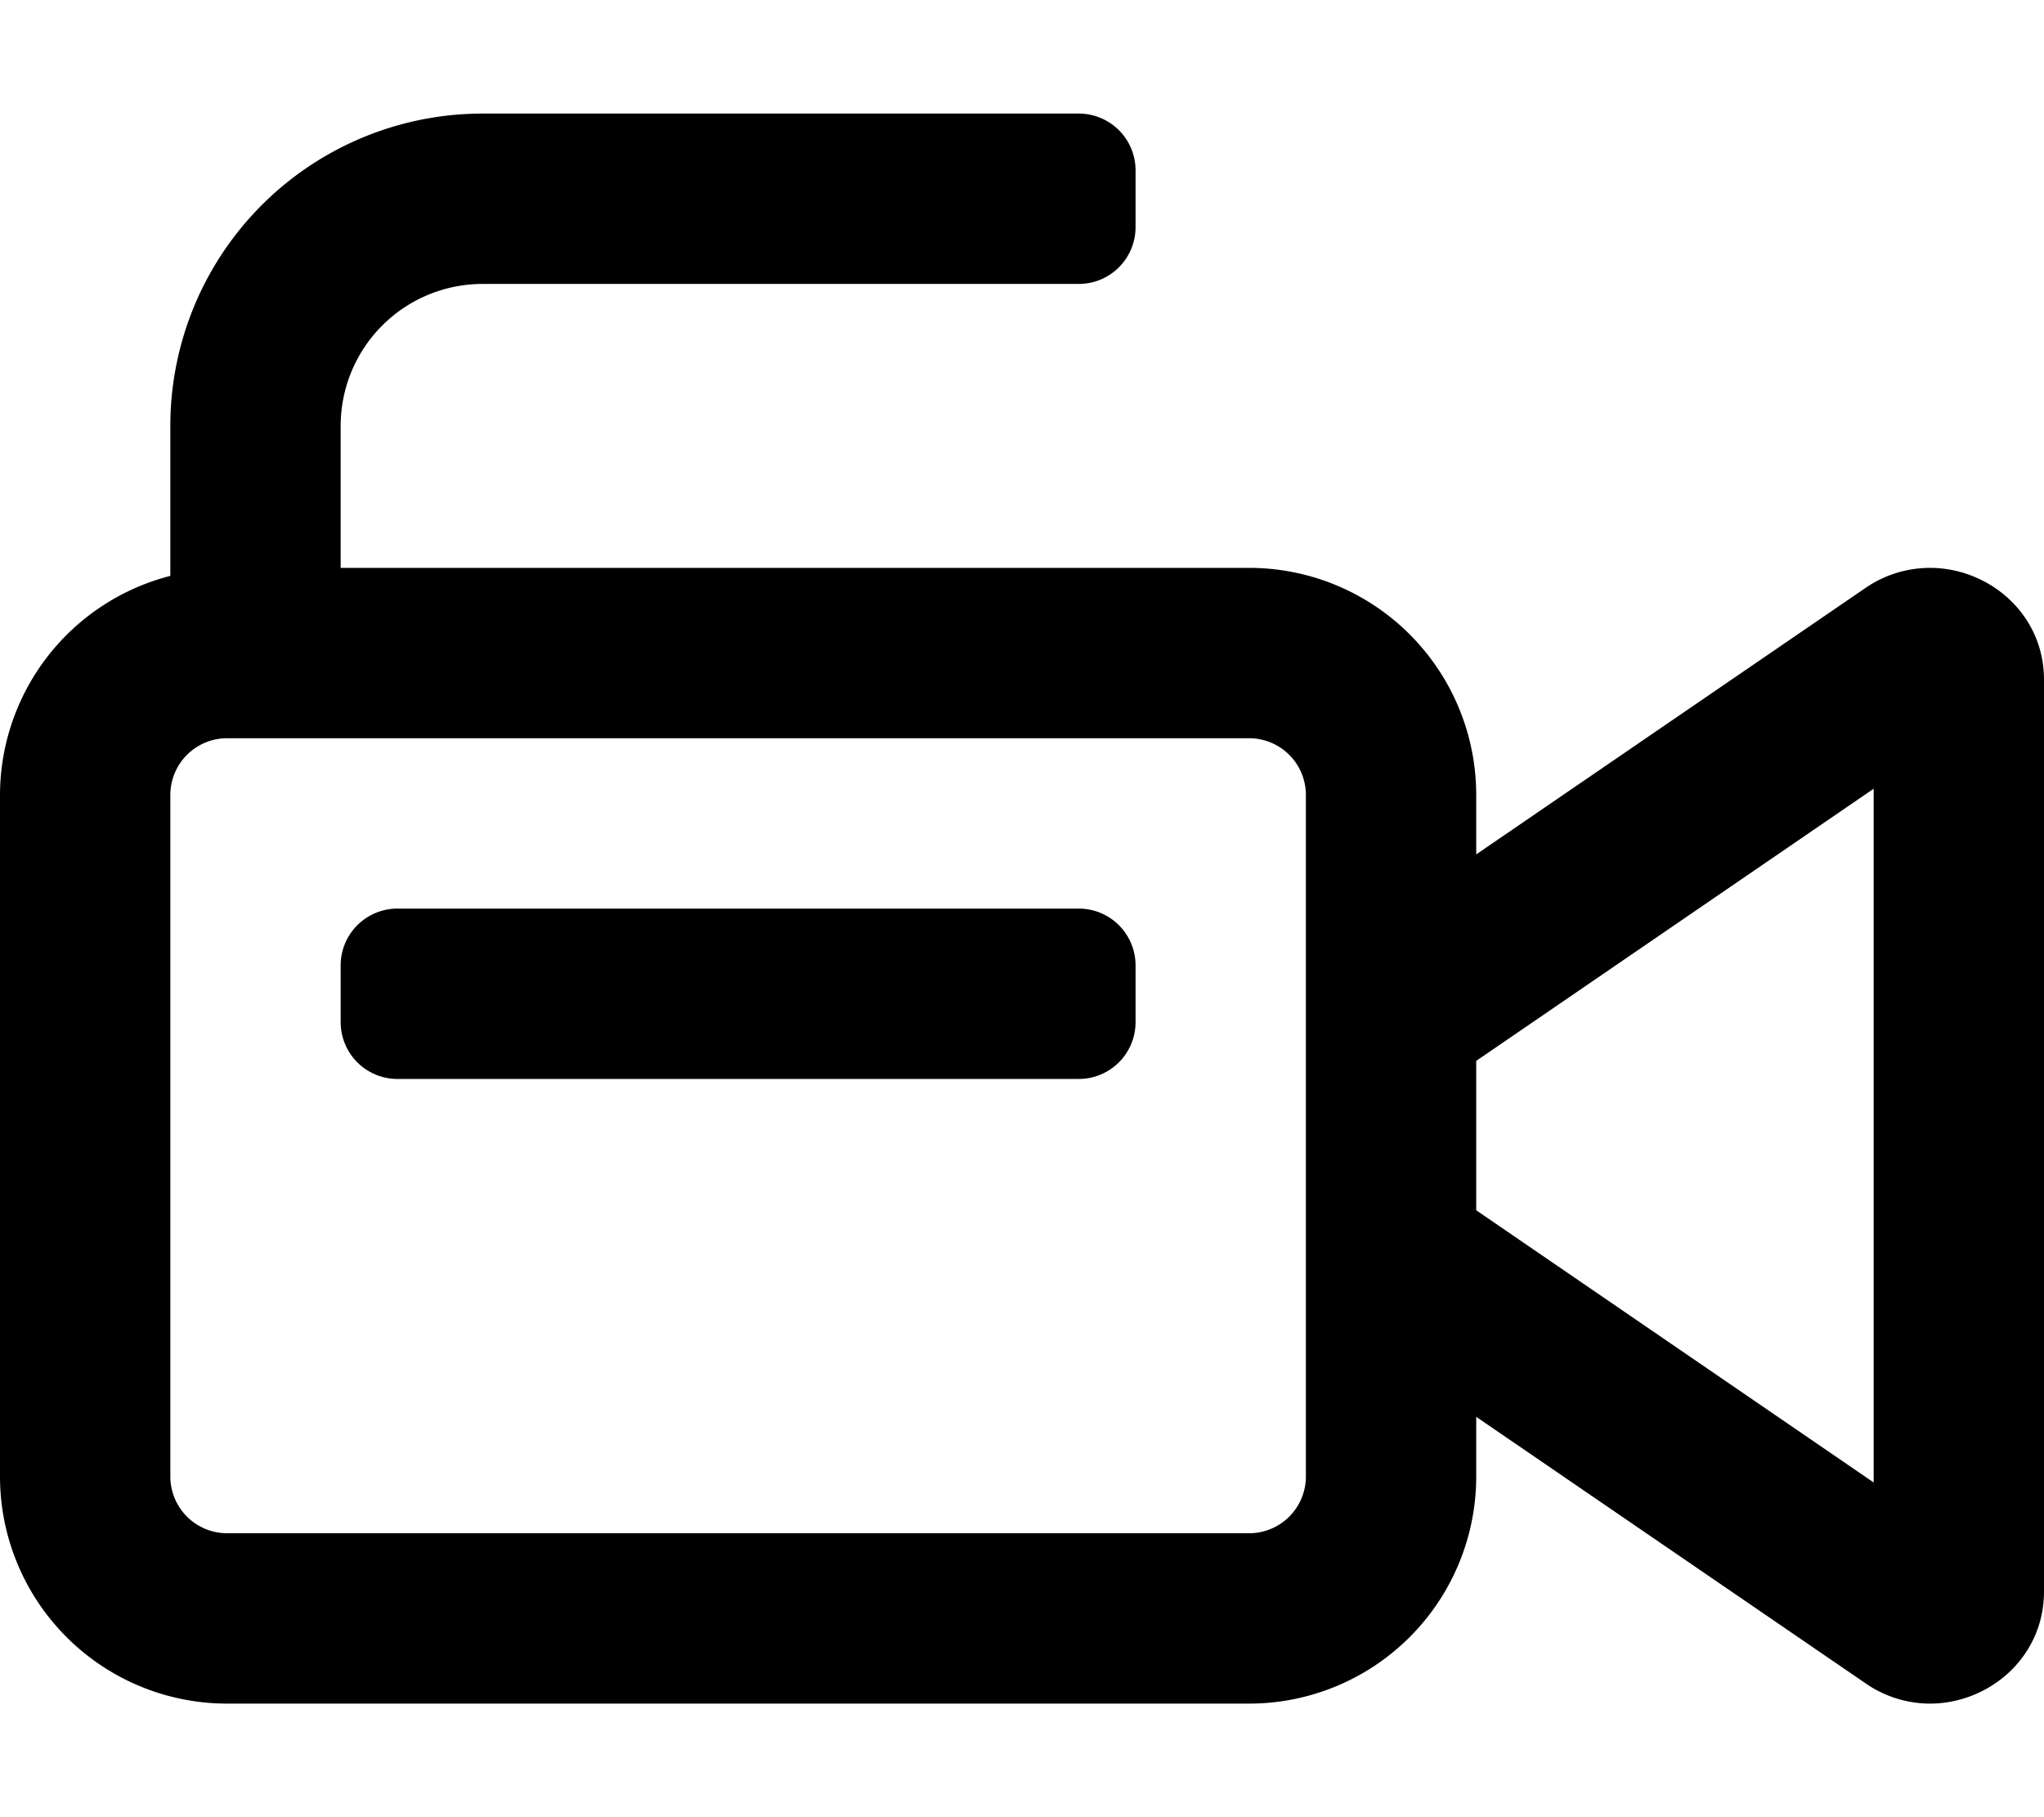
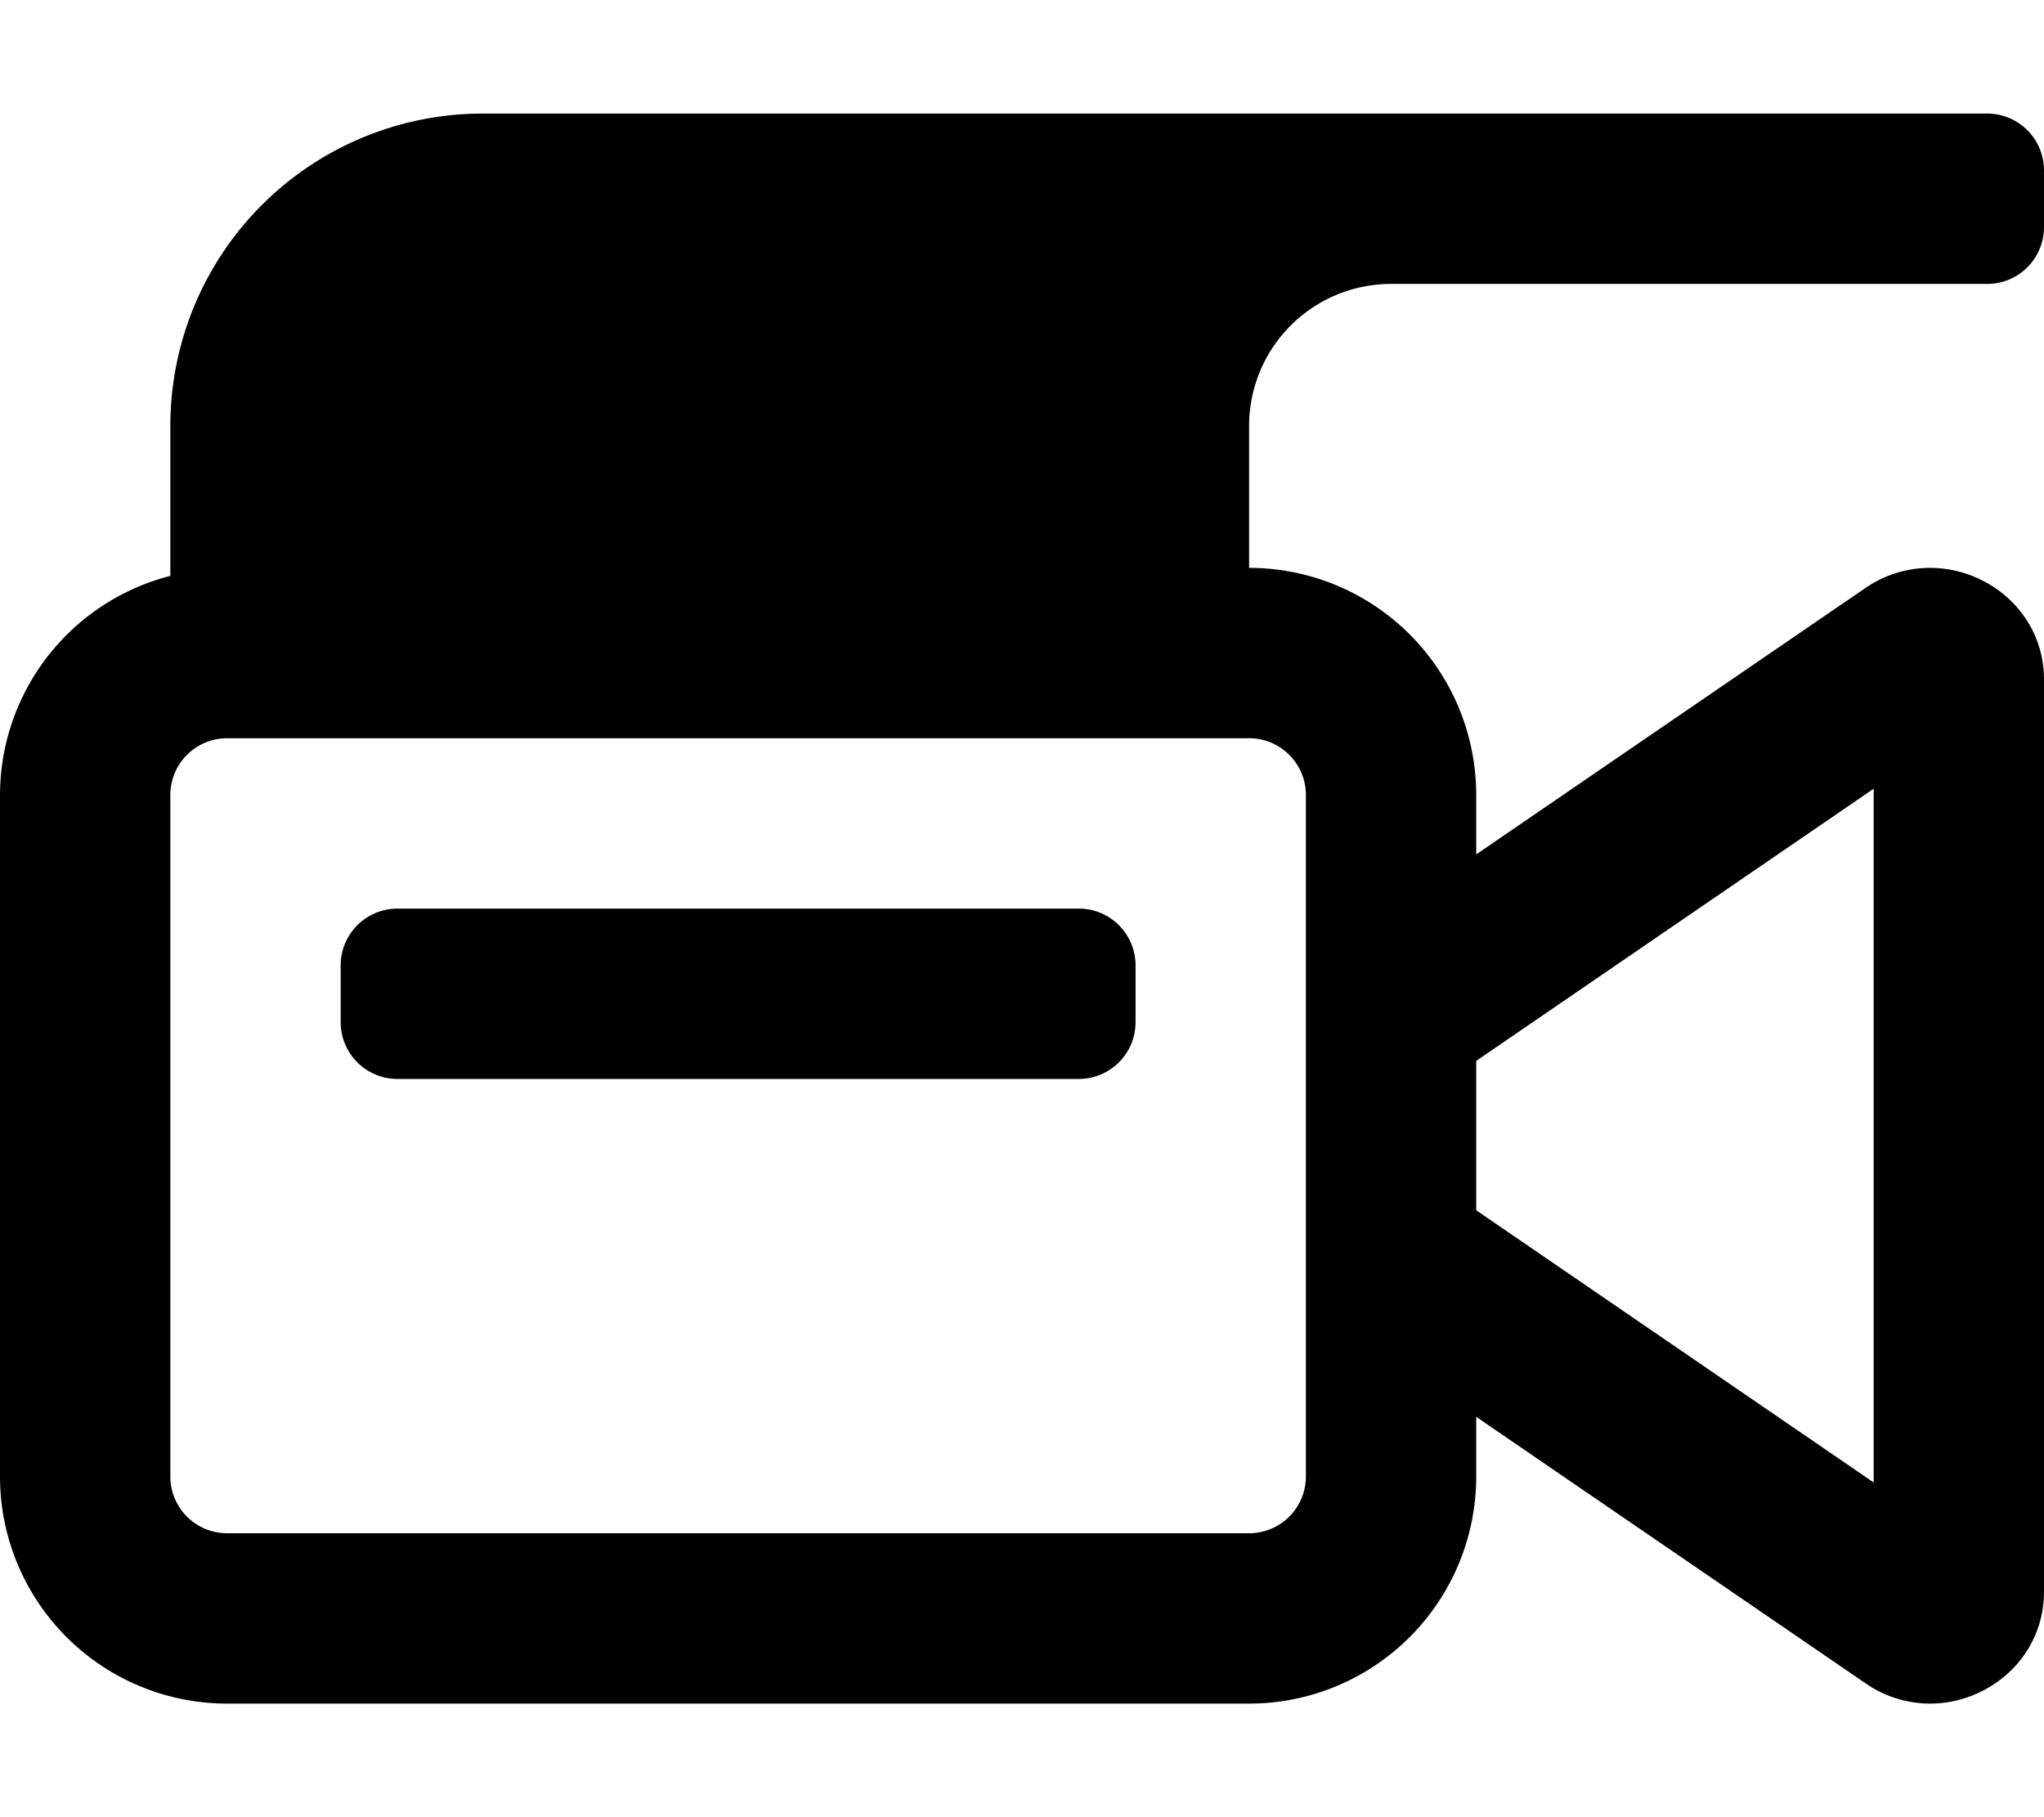
<svg xmlns="http://www.w3.org/2000/svg" viewBox="0 0 576 512">
-   <path d="M543.86 160a32.13 32.13 0 0 0-18.27 5.73l-109.59 75V224a64 64 0 0 0-64-64H96v-40a40 40 0 0 1 40-40h168a16 16 0 0 0 16-16V48a16 16 0 0 0-16-16H136a88 88 0 0 0-88 88v42.26A63.85 63.85 0 0 0 0 224v192a64 64 0 0 0 64 64h288a64 64 0 0 0 64-64v-16.8l109.59 75a32 32 0 0 0 18.26 5.8c16.63 0 32.15-13 32.15-31.59V191.5c0-18.5-15.49-31.5-32.14-31.5zM368 416a16 16 0 0 1-16 16H64a16 16 0 0 1-16-16V224a16 16 0 0 1 16-16h288a16 16 0 0 1 16 16zm160 1.69L416 341v-42.09l112-76.68zM304 256H112a16 16 0 0 0-16 16v16a16 16 0 0 0 16 16h192a16 16 0 0 0 16-16v-16a16 16 0 0 0-16-16z" />
+   <path d="M543.86 160a32.13 32.13 0 0 0-18.27 5.73l-109.59 75V224a64 64 0 0 0-64-64v-40a40 40 0 0 1 40-40h168a16 16 0 0 0 16-16V48a16 16 0 0 0-16-16H136a88 88 0 0 0-88 88v42.26A63.85 63.85 0 0 0 0 224v192a64 64 0 0 0 64 64h288a64 64 0 0 0 64-64v-16.8l109.59 75a32 32 0 0 0 18.26 5.8c16.63 0 32.15-13 32.15-31.59V191.5c0-18.5-15.49-31.5-32.14-31.5zM368 416a16 16 0 0 1-16 16H64a16 16 0 0 1-16-16V224a16 16 0 0 1 16-16h288a16 16 0 0 1 16 16zm160 1.69L416 341v-42.09l112-76.68zM304 256H112a16 16 0 0 0-16 16v16a16 16 0 0 0 16 16h192a16 16 0 0 0 16-16v-16a16 16 0 0 0-16-16z" />
</svg>